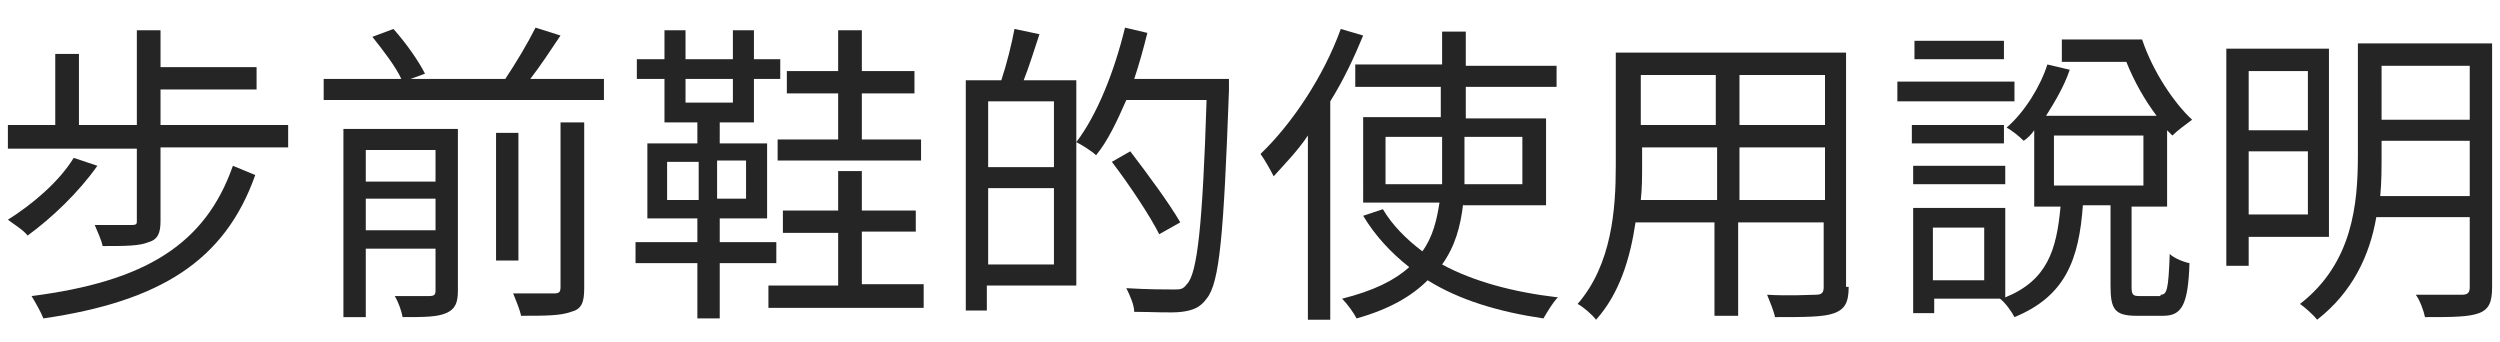
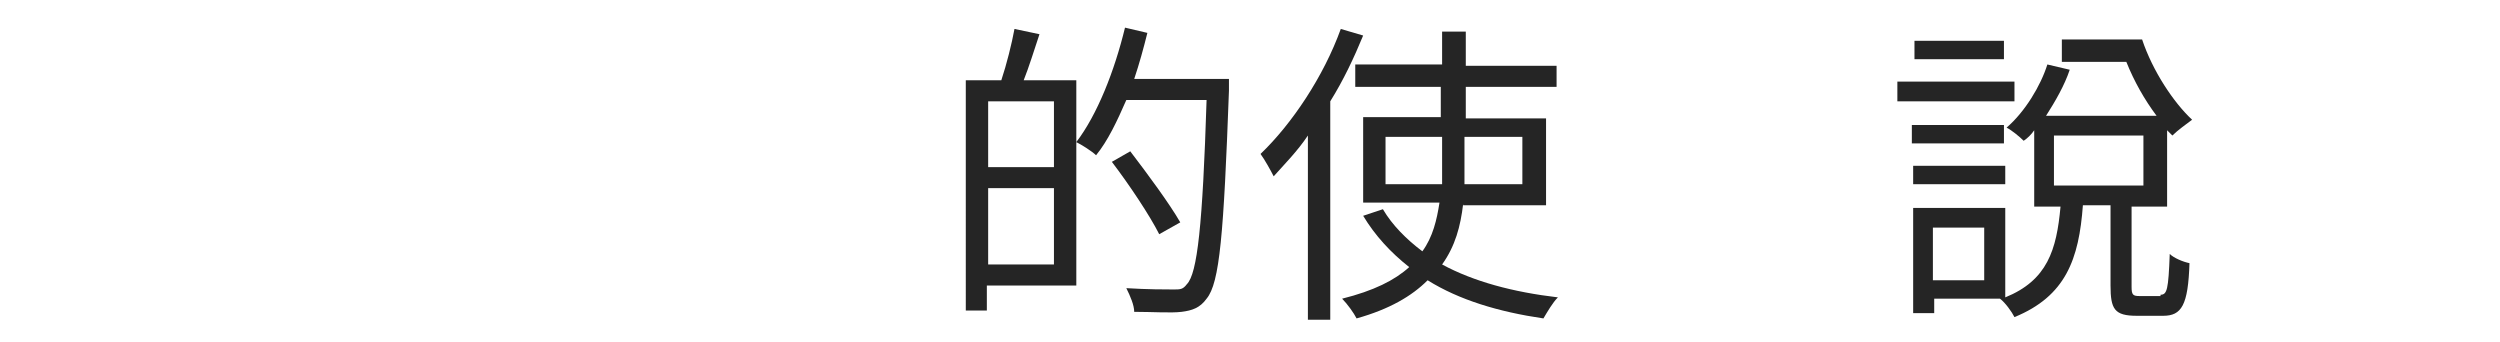
<svg xmlns="http://www.w3.org/2000/svg" version="1.1" id="レイヤー_1" x="0px" y="0px" viewBox="0 0 190 26" style="enable-background:new 0 0 190 26;" xml:space="preserve" height="26px" width="190px">
  <style type="text/css">
	.st0{fill:#252525;}
</style>
  <g>
-     <path class="st0" d="M7.4,12.6c-1.4,2-3.5,4-5.3,5.3C1.8,17.5,1,17,0.6,16.7c1.9-1.2,3.9-2.9,5-4.7L7.4,12.6z M21.9,9.5v1.7h-9.7   v5.6c0,0.9-0.2,1.4-0.9,1.6c-0.7,0.3-1.8,0.3-3.5,0.3c-0.1-0.5-0.4-1.1-0.6-1.6c1.2,0,2.4,0,2.8,0c0.4,0,0.4-0.1,0.4-0.3v-5.5H0.6   V9.5h3.6V4.1H6v5.4h4.4V2.3h1.8v2.8h7.3v1.7h-7.3v2.7H21.9z M19.4,13.3c-2.3,6.5-7.2,9.6-16.1,10.9c-0.2-0.5-0.6-1.2-0.9-1.7   c8.6-1.1,13.2-3.9,15.3-9.9L19.4,13.3z" />
-     <path class="st0" d="M45.9,6v1.6H24.6V6h5.9c-0.4-0.9-1.4-2.2-2.2-3.2l1.6-0.6c0.9,1,1.9,2.4,2.4,3.4L31.2,6h7.2   c0.8-1.2,1.7-2.7,2.3-3.9l1.9,0.6C41.8,3.9,41,5.1,40.3,6H45.9z M34.8,22.1c0,0.9-0.2,1.4-0.9,1.7c-0.7,0.3-1.7,0.3-3.3,0.3   c-0.1-0.5-0.3-1.1-0.6-1.6c1.2,0,2.3,0,2.6,0c0.4,0,0.5-0.1,0.5-0.4v-3.2h-5.3v5.2h-1.7V9.8h8.7V22.1z M27.8,11.4v2.4h5.3v-2.4   H27.8z M33.1,17.5v-2.4h-5.3v2.4H33.1z M39.4,19.8h-1.7v-9.7h1.7V19.8z M42.6,9.3h1.8v12.6c0,1.1-0.2,1.6-1,1.8   c-0.8,0.3-2,0.3-3.8,0.3c-0.1-0.5-0.4-1.2-0.6-1.7c1.5,0,2.8,0,3.1,0c0.4,0,0.5-0.1,0.5-0.5V9.3z" />
-     <path class="st0" d="M54.7,20v4.2H53V20h-4.7v-1.6H53v-1.8h-3.8v-5.7H53V9.3h-2.5V6h-2.1V4.5h2.1V2.3h1.6v2.2h3.6V2.3h1.6v2.2h2V6   h-2v3.3h-2.6v1.6h3.6v5.7h-3.6v1.8H59V20H54.7z M50.7,15.2h2.4v-2.9h-2.4V15.2z M52.1,7.8h3.6V6h-3.6V7.8z M56.7,12.2h-2.2v2.9h2.2   V12.2z M70.2,21.7v1.7H58.4v-1.7h5.3v-4h-4.2V16h4.2v-3h1.8v3h4.1v1.6h-4.1v4H70.2z M63.7,7.1h-3.9V5.4h3.9V2.3h1.8v3.1h4v1.7h-4   v3.5H70v1.6H59.1v-1.6h4.6V7.1z" />
    <path class="st0" d="M79,2.6c-0.4,1.2-0.8,2.5-1.2,3.5h4v15.6H75v1.9h-1.6V6.1h2.7c0.4-1.2,0.8-2.8,1-3.9L79,2.6z M80.1,7.7h-5v5h5   V7.7z M80.1,20.1v-5.8h-5v5.8H80.1z M93.4,6.9c-0.4,10.9-0.7,14.6-1.7,15.8c-0.5,0.7-1.1,0.9-1.9,1c-0.8,0.1-2.2,0-3.6,0   c0-0.5-0.3-1.2-0.6-1.8c1.6,0.1,3,0.1,3.6,0.1c0.5,0,0.7,0,1-0.4c0.8-0.8,1.2-4.5,1.5-14h-6.1c-0.7,1.6-1.4,3.1-2.3,4.2   c-0.3-0.3-1.1-0.8-1.5-1c1.6-2.1,2.9-5.4,3.7-8.7l1.7,0.4c-0.3,1.2-0.6,2.3-1,3.5h7.2V6.9z M88.1,17.8c-0.7-1.4-2.3-3.8-3.6-5.5   l1.4-0.8c1.3,1.7,3,4,3.8,5.4L88.1,17.8z" />
    <path class="st0" d="M103.6,2.7c-0.7,1.7-1.5,3.4-2.5,5v16.6h-1.7v-14c-0.8,1.2-1.8,2.2-2.6,3.1c-0.2-0.4-0.7-1.3-1-1.7   c2.4-2.3,4.8-5.9,6.1-9.5L103.6,2.7z M111.2,15.5c-0.2,1.7-0.6,3.2-1.6,4.6c2.4,1.3,5.4,2.1,8.8,2.5c-0.4,0.4-0.8,1.1-1.1,1.6   c-3.4-0.5-6.4-1.4-8.8-2.9c-1.2,1.2-2.9,2.2-5.4,2.9c-0.2-0.4-0.7-1.1-1.1-1.5c2.4-0.6,4-1.4,5.1-2.4c-1.4-1.1-2.6-2.4-3.5-3.9   l1.5-0.5c0.7,1.2,1.8,2.3,3,3.2c0.8-1.1,1.1-2.4,1.3-3.7h-5.8V8.9h5.9V6.6H103V4.9h6.6V2.4h1.8v2.6h6.9v1.6h-6.9v2.4h6.1v6.6H111.2   z M109.6,14c0-0.4,0-0.7,0-1.1v-2.5h-4.3V14H109.6z M111.3,10.4v2.5c0,0.4,0,0.7,0,1.1h4.4v-3.6H111.3z" />
-     <path class="st0" d="M140.5,21.8c0,1.2-0.3,1.7-1.1,2c-0.8,0.3-2.2,0.3-4.5,0.3c-0.1-0.5-0.4-1.2-0.6-1.7c1.7,0.1,3.3,0,3.7,0   c0.5,0,0.6-0.2,0.6-0.6v-4.9h-6.5V24h-1.8v-7.1h-6c-0.4,2.7-1.2,5.4-3,7.4c-0.3-0.4-1-1-1.4-1.2c2.6-3,2.9-7.2,2.9-10.5V4h17.5   V21.8z M130.5,15.2v-4h-5.7v1.4c0,0.8,0,1.7-0.1,2.6H130.5z M124.7,5.7v3.8h5.7V5.7H124.7z M138.7,5.7h-6.5v3.8h6.5V5.7z    M138.7,15.2v-4h-6.5v4H138.7z" />
    <path class="st0" d="M153.1,7.7h-8.9V6.2h8.9V7.7z M164.2,22.4c0.5,0,0.6-0.4,0.7-3.1c0.3,0.3,1,0.6,1.5,0.7c-0.1,3.2-0.6,4-2,4h-2   c-1.7,0-2-0.5-2-2.3v-6.1h-2.1c-0.3,4.1-1.3,6.9-5.2,8.5c-0.2-0.4-0.7-1.1-1.1-1.4h-5v1.1h-1.6v-8h7v6.8c3.2-1.3,3.9-3.6,4.2-6.9   h-2V9.9c-0.2,0.3-0.5,0.6-0.8,0.8c-0.3-0.3-0.9-0.8-1.3-1c1.4-1.2,2.6-3.2,3.1-4.8l1.7,0.4c-0.4,1.2-1.1,2.4-1.8,3.5h8.4   c-0.9-1.2-1.7-2.6-2.3-4.1h-4.9V3h6.1c0.8,2.4,2.4,4.8,3.8,6.1c-0.4,0.3-1.1,0.8-1.5,1.2c-0.1-0.1-0.3-0.3-0.4-0.4v5.8H162v6.1   c0,0.6,0.1,0.7,0.6,0.7H164.2z M152.3,10.9h-7V9.5h7V10.9z M145.4,12.6h7v1.4h-7V12.6z M152.3,4.5h-6.8V3.1h6.8V4.5z M150.8,17.3   h-3.9v4h3.9V17.3z M156.1,14.1h6.8v-3.8h-6.8V14.1z" />
-     <path class="st0" d="M170.9,18v2.2h-1.7V3.7h7.8V18H170.9z M170.9,5.4v4.5h4.5V5.4H170.9z M175.4,16.3v-4.8h-4.5v4.8H175.4z    M189.4,21.8c0,1.1-0.2,1.7-1,2c-0.8,0.3-2.1,0.3-4.1,0.3c-0.1-0.5-0.4-1.3-0.7-1.7c1.6,0,3.1,0,3.5,0c0.5,0,0.6-0.2,0.6-0.6v-5.3   h-7.1c-0.5,2.9-1.8,5.7-4.5,7.8c-0.3-0.4-1-1-1.3-1.2c4-3.1,4.4-7.6,4.4-11.3V3.3h10.2V21.8z M187.7,14.9v-4.2H181v1.1   c0,1,0,2-0.1,3.1H187.7z M181,5v4.1h6.7V5H181z" />
  </g>
</svg>